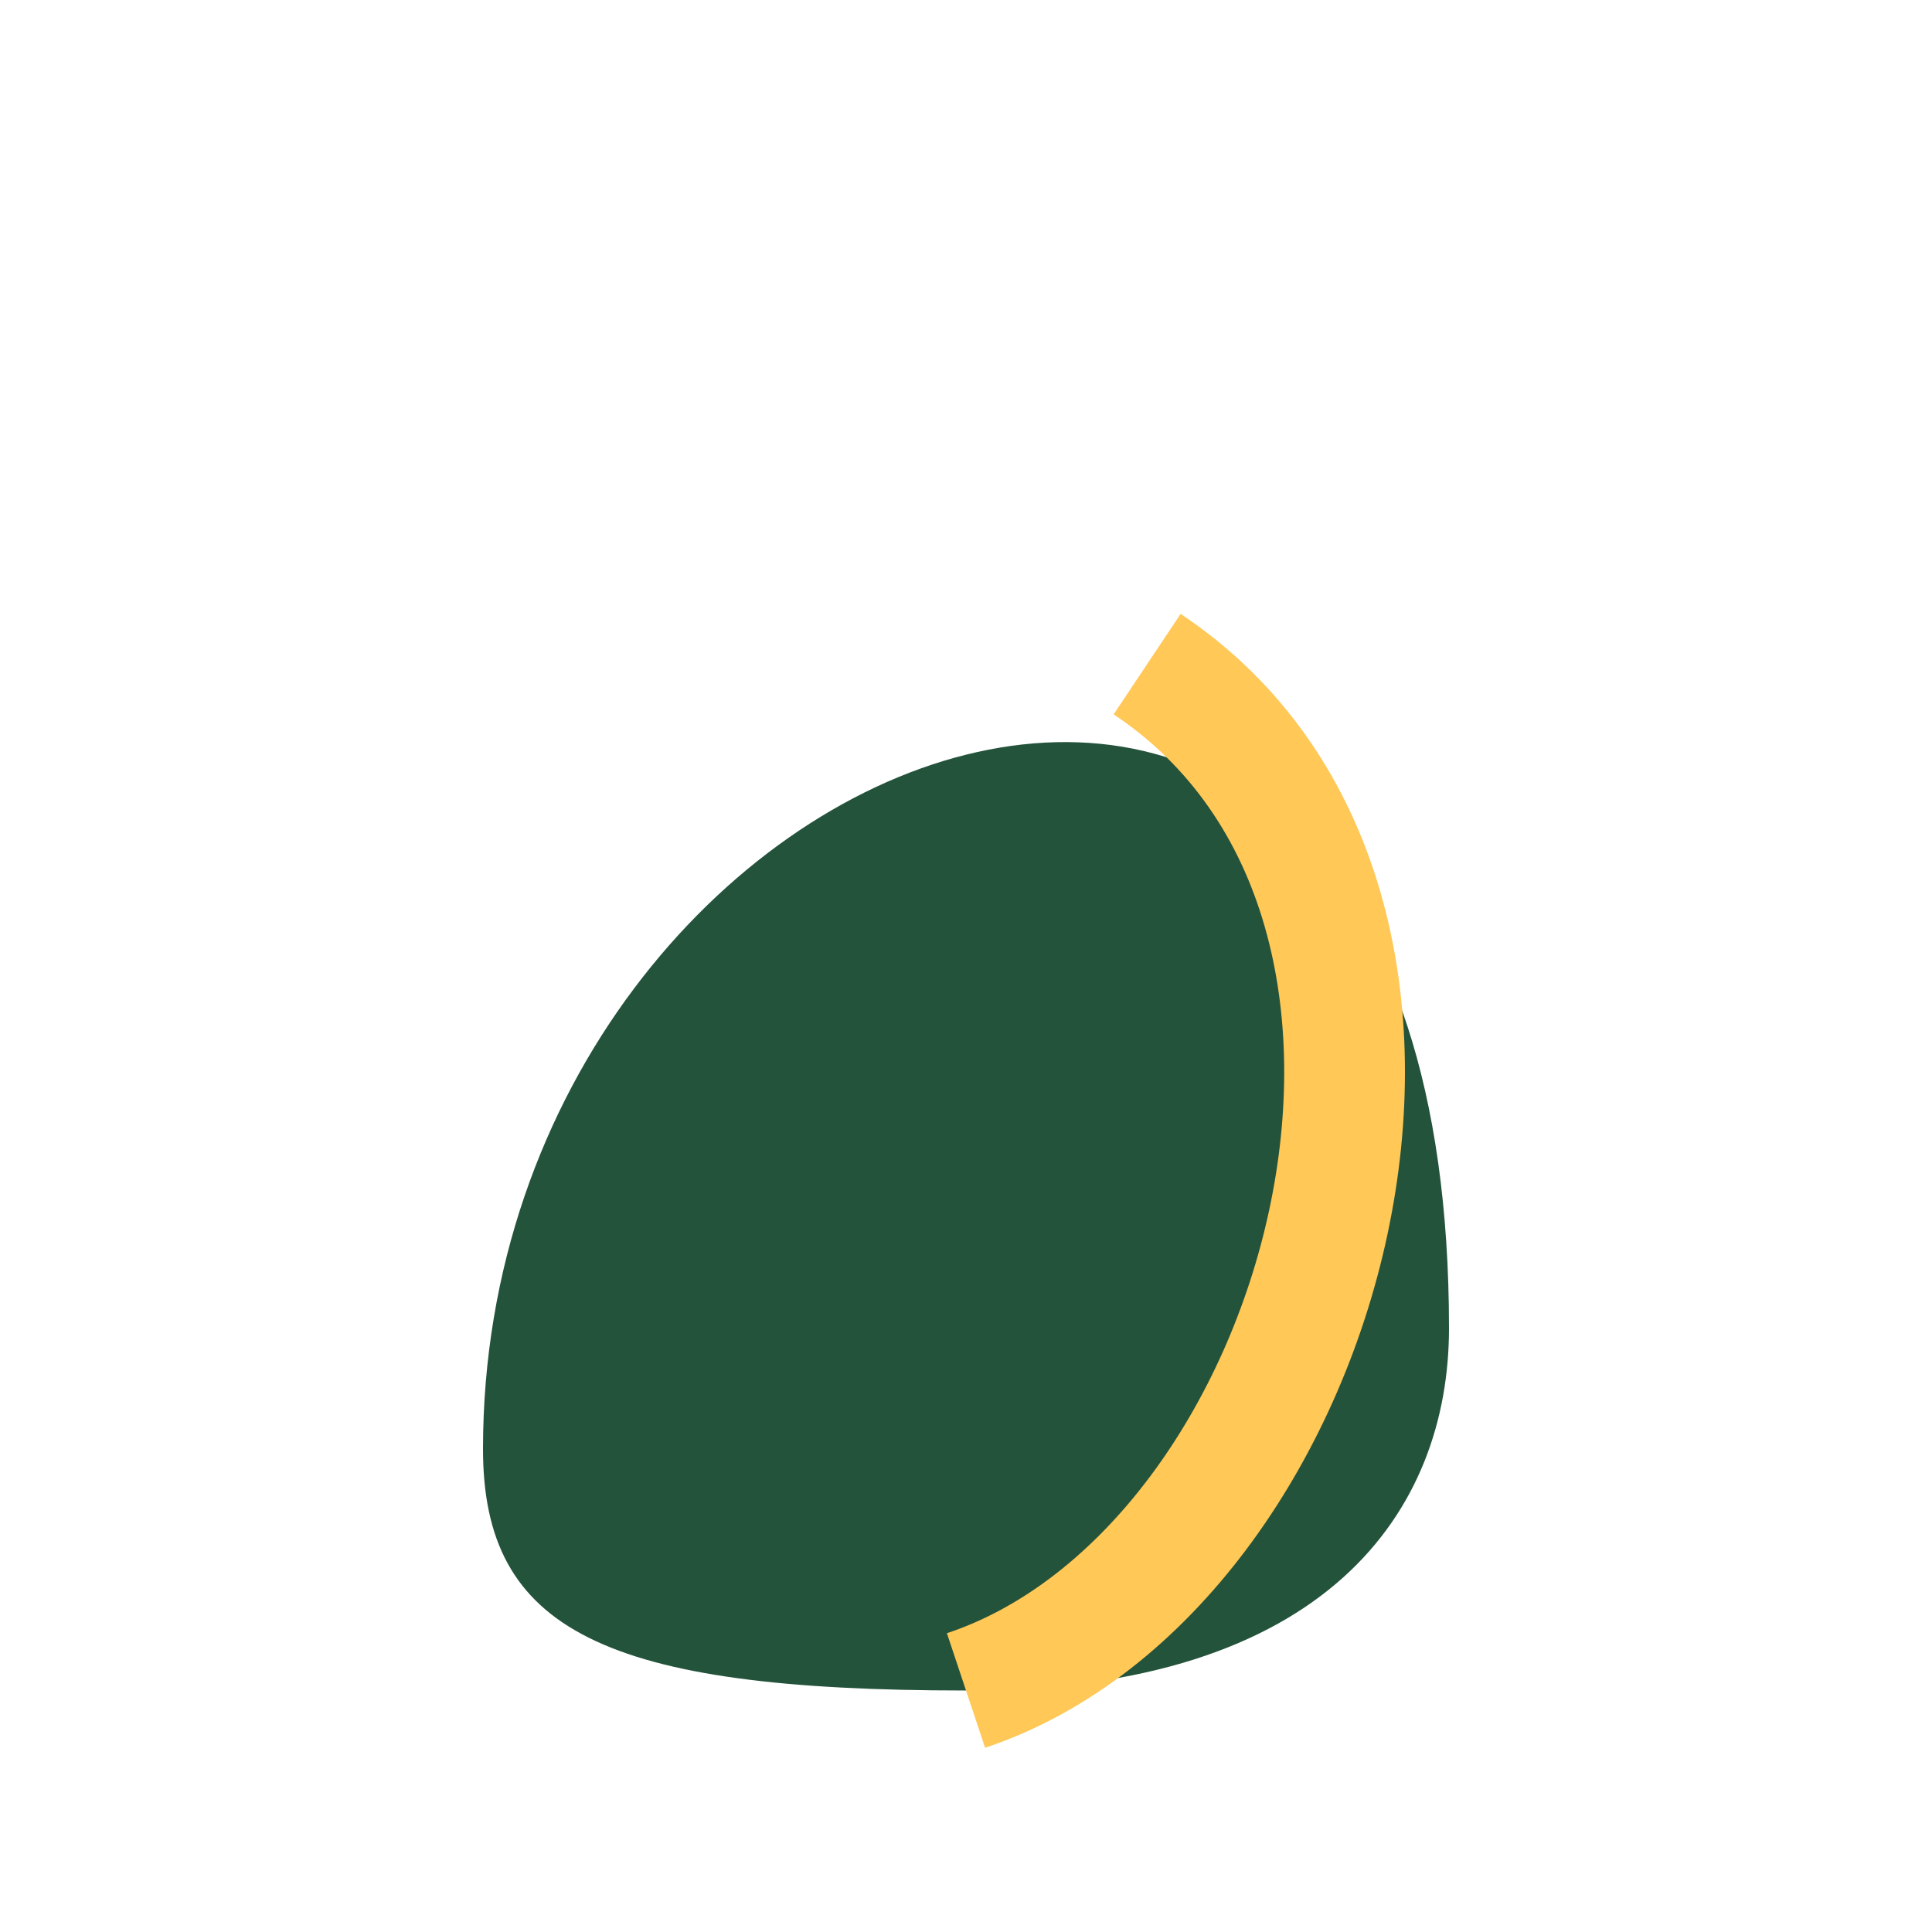
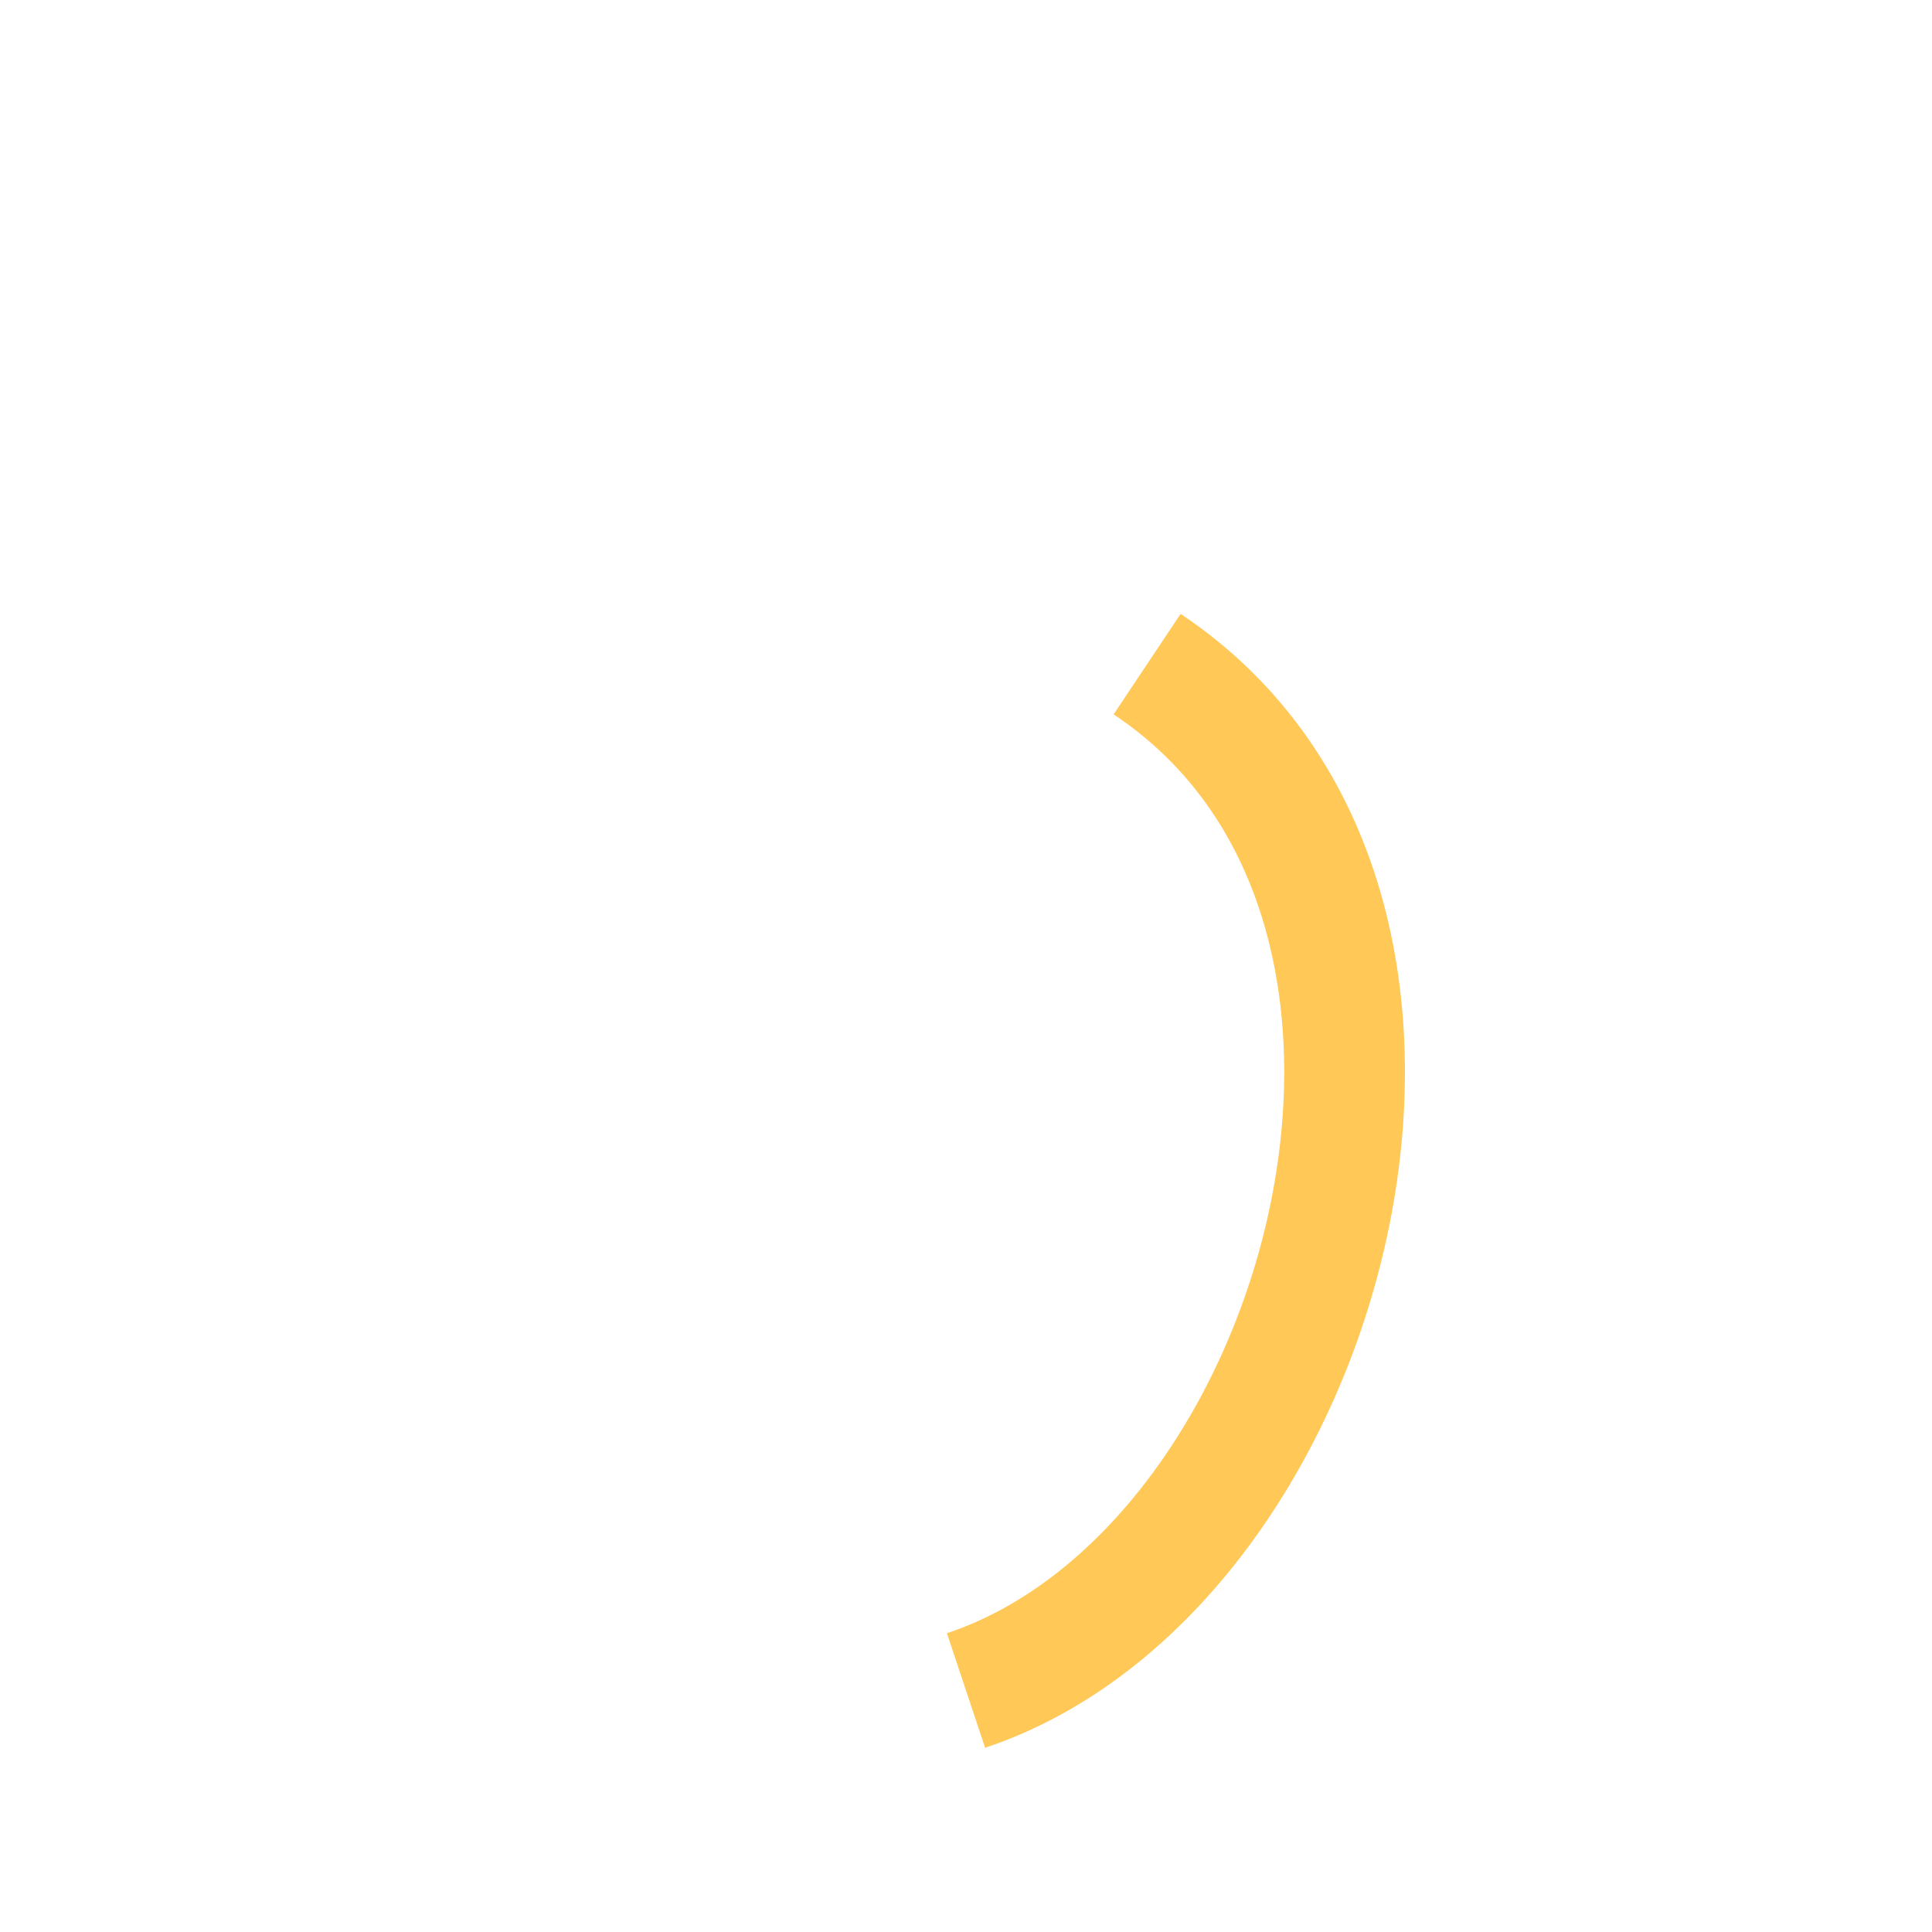
<svg xmlns="http://www.w3.org/2000/svg" width="32" height="32" viewBox="0 0 32 32">
-   <path d="M8 24C8 12 24 6 24 22c0 3-2 6-8 6S8 27 8 24z" fill="#24533B" />
  <path d="M16 28C22 26 25 15 19 11" stroke="#FFC857" stroke-width="2" fill="none" />
</svg>